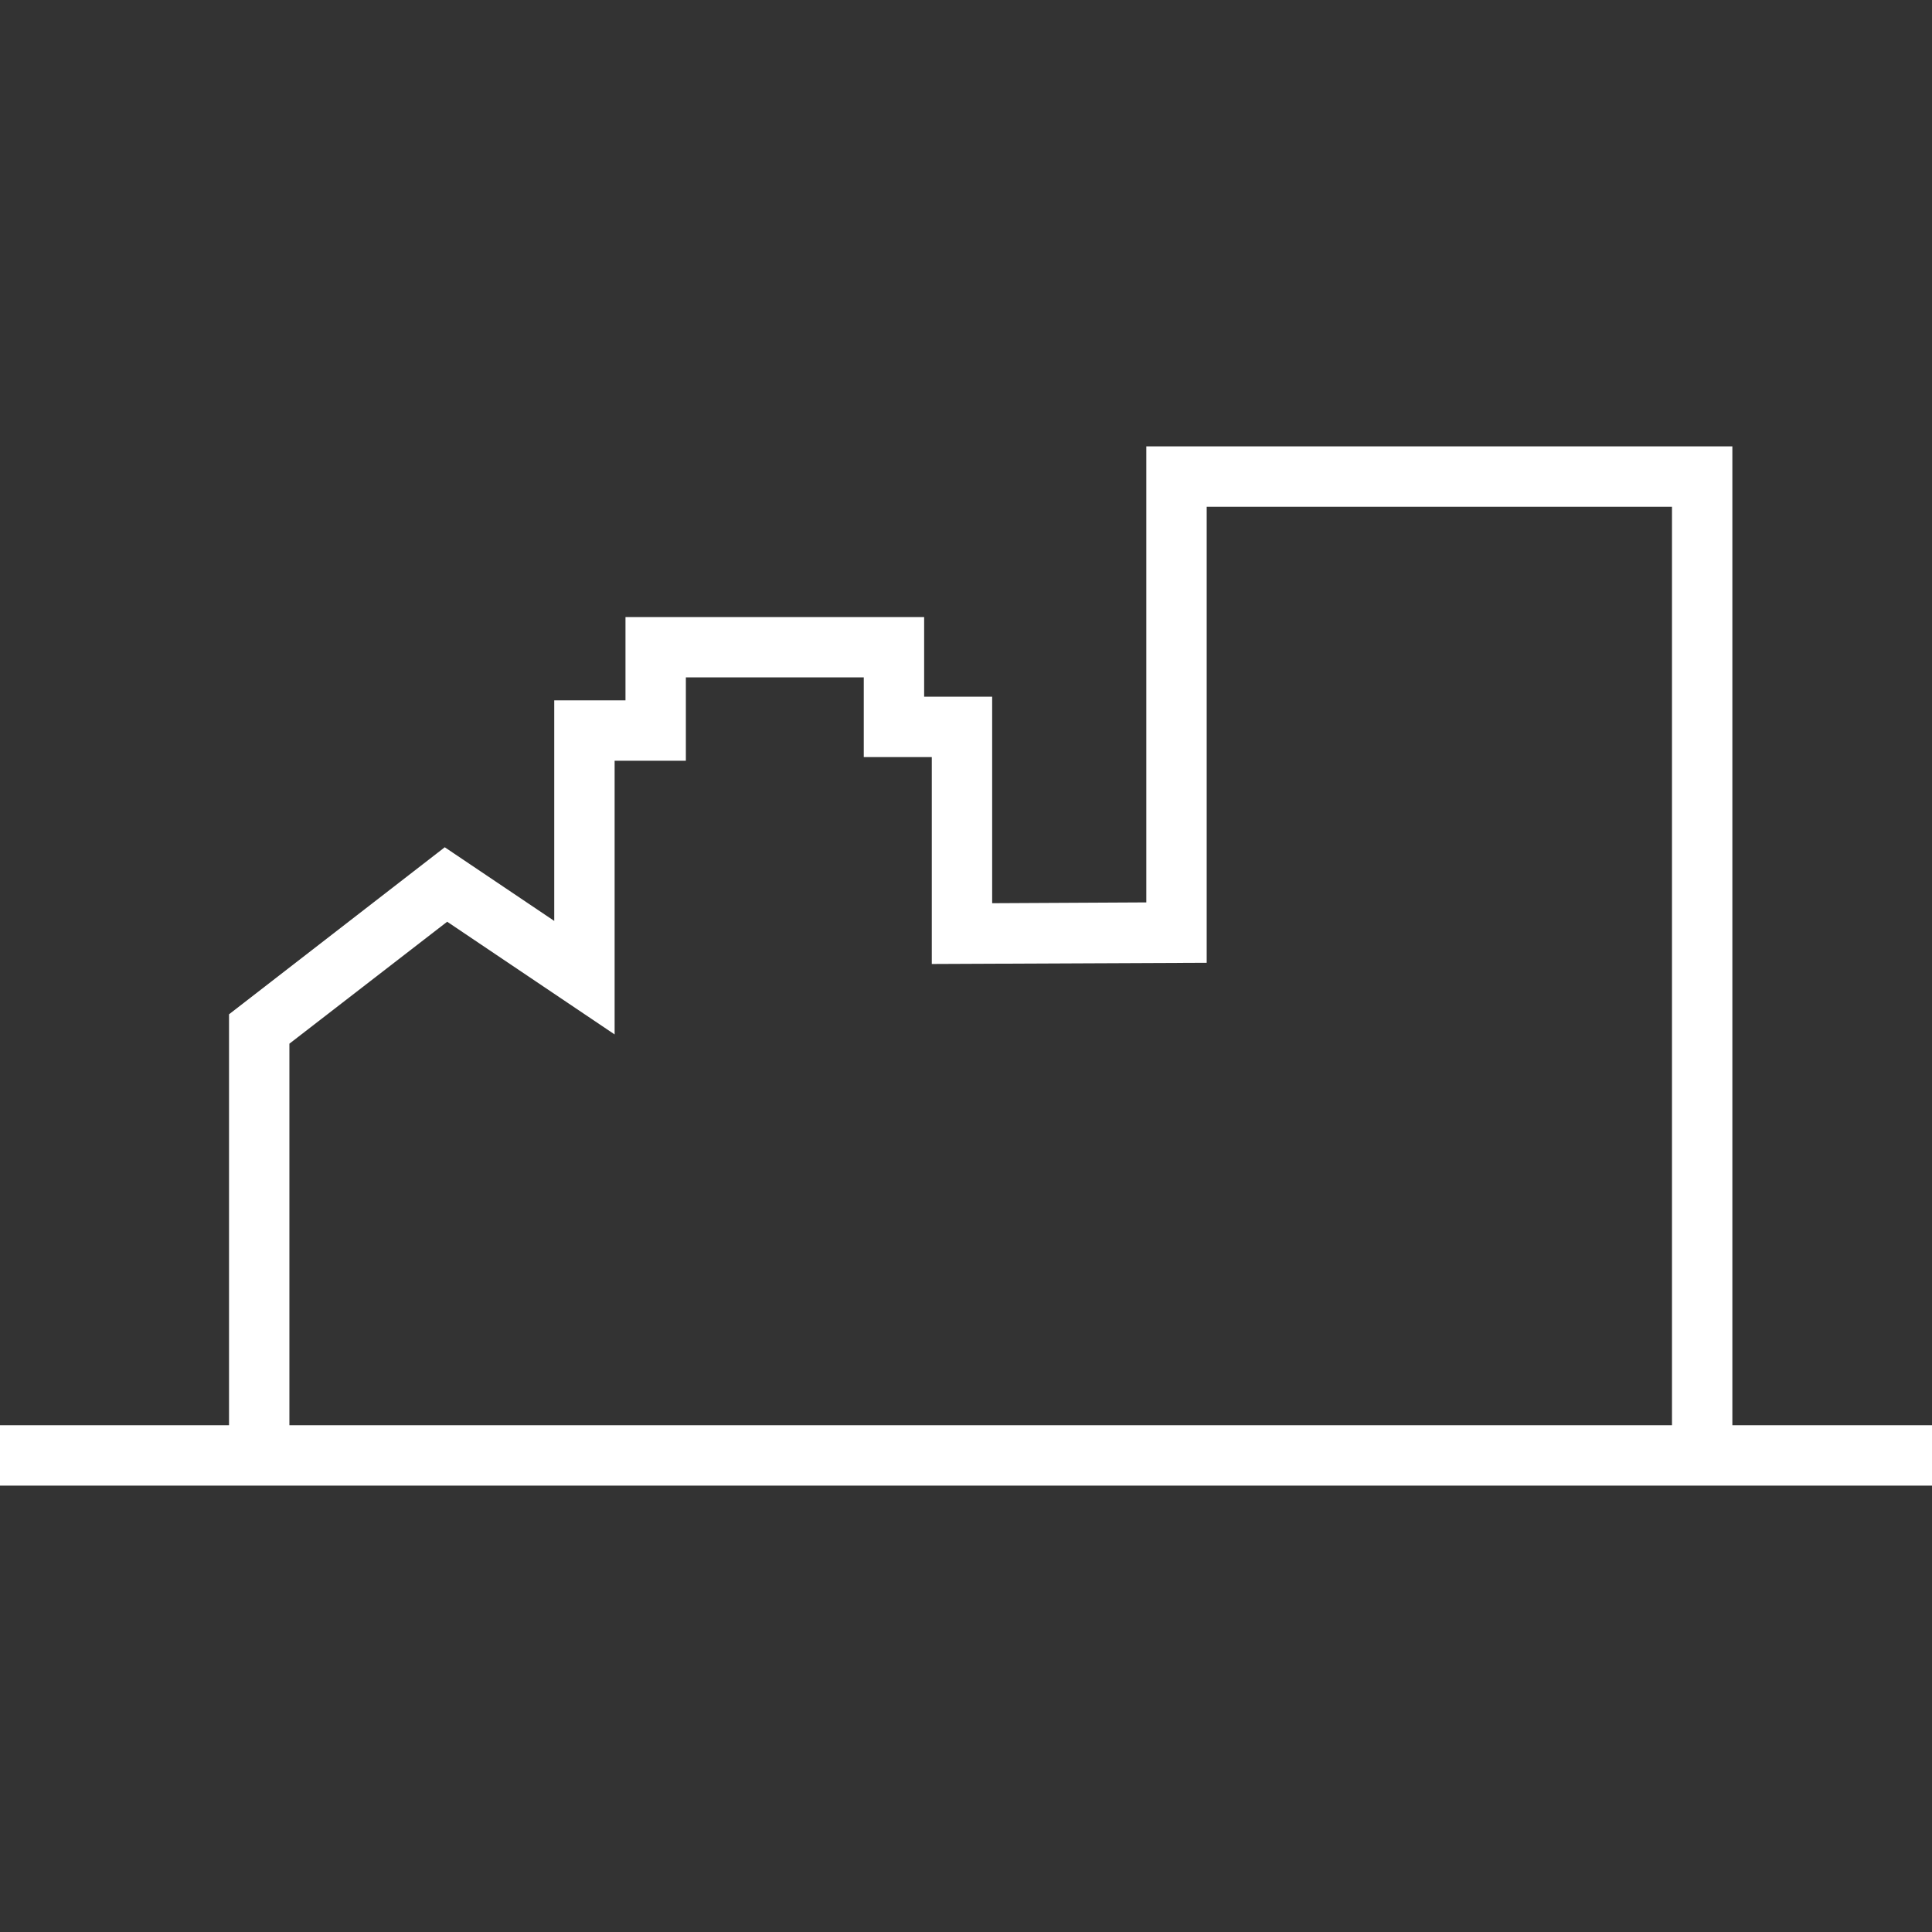
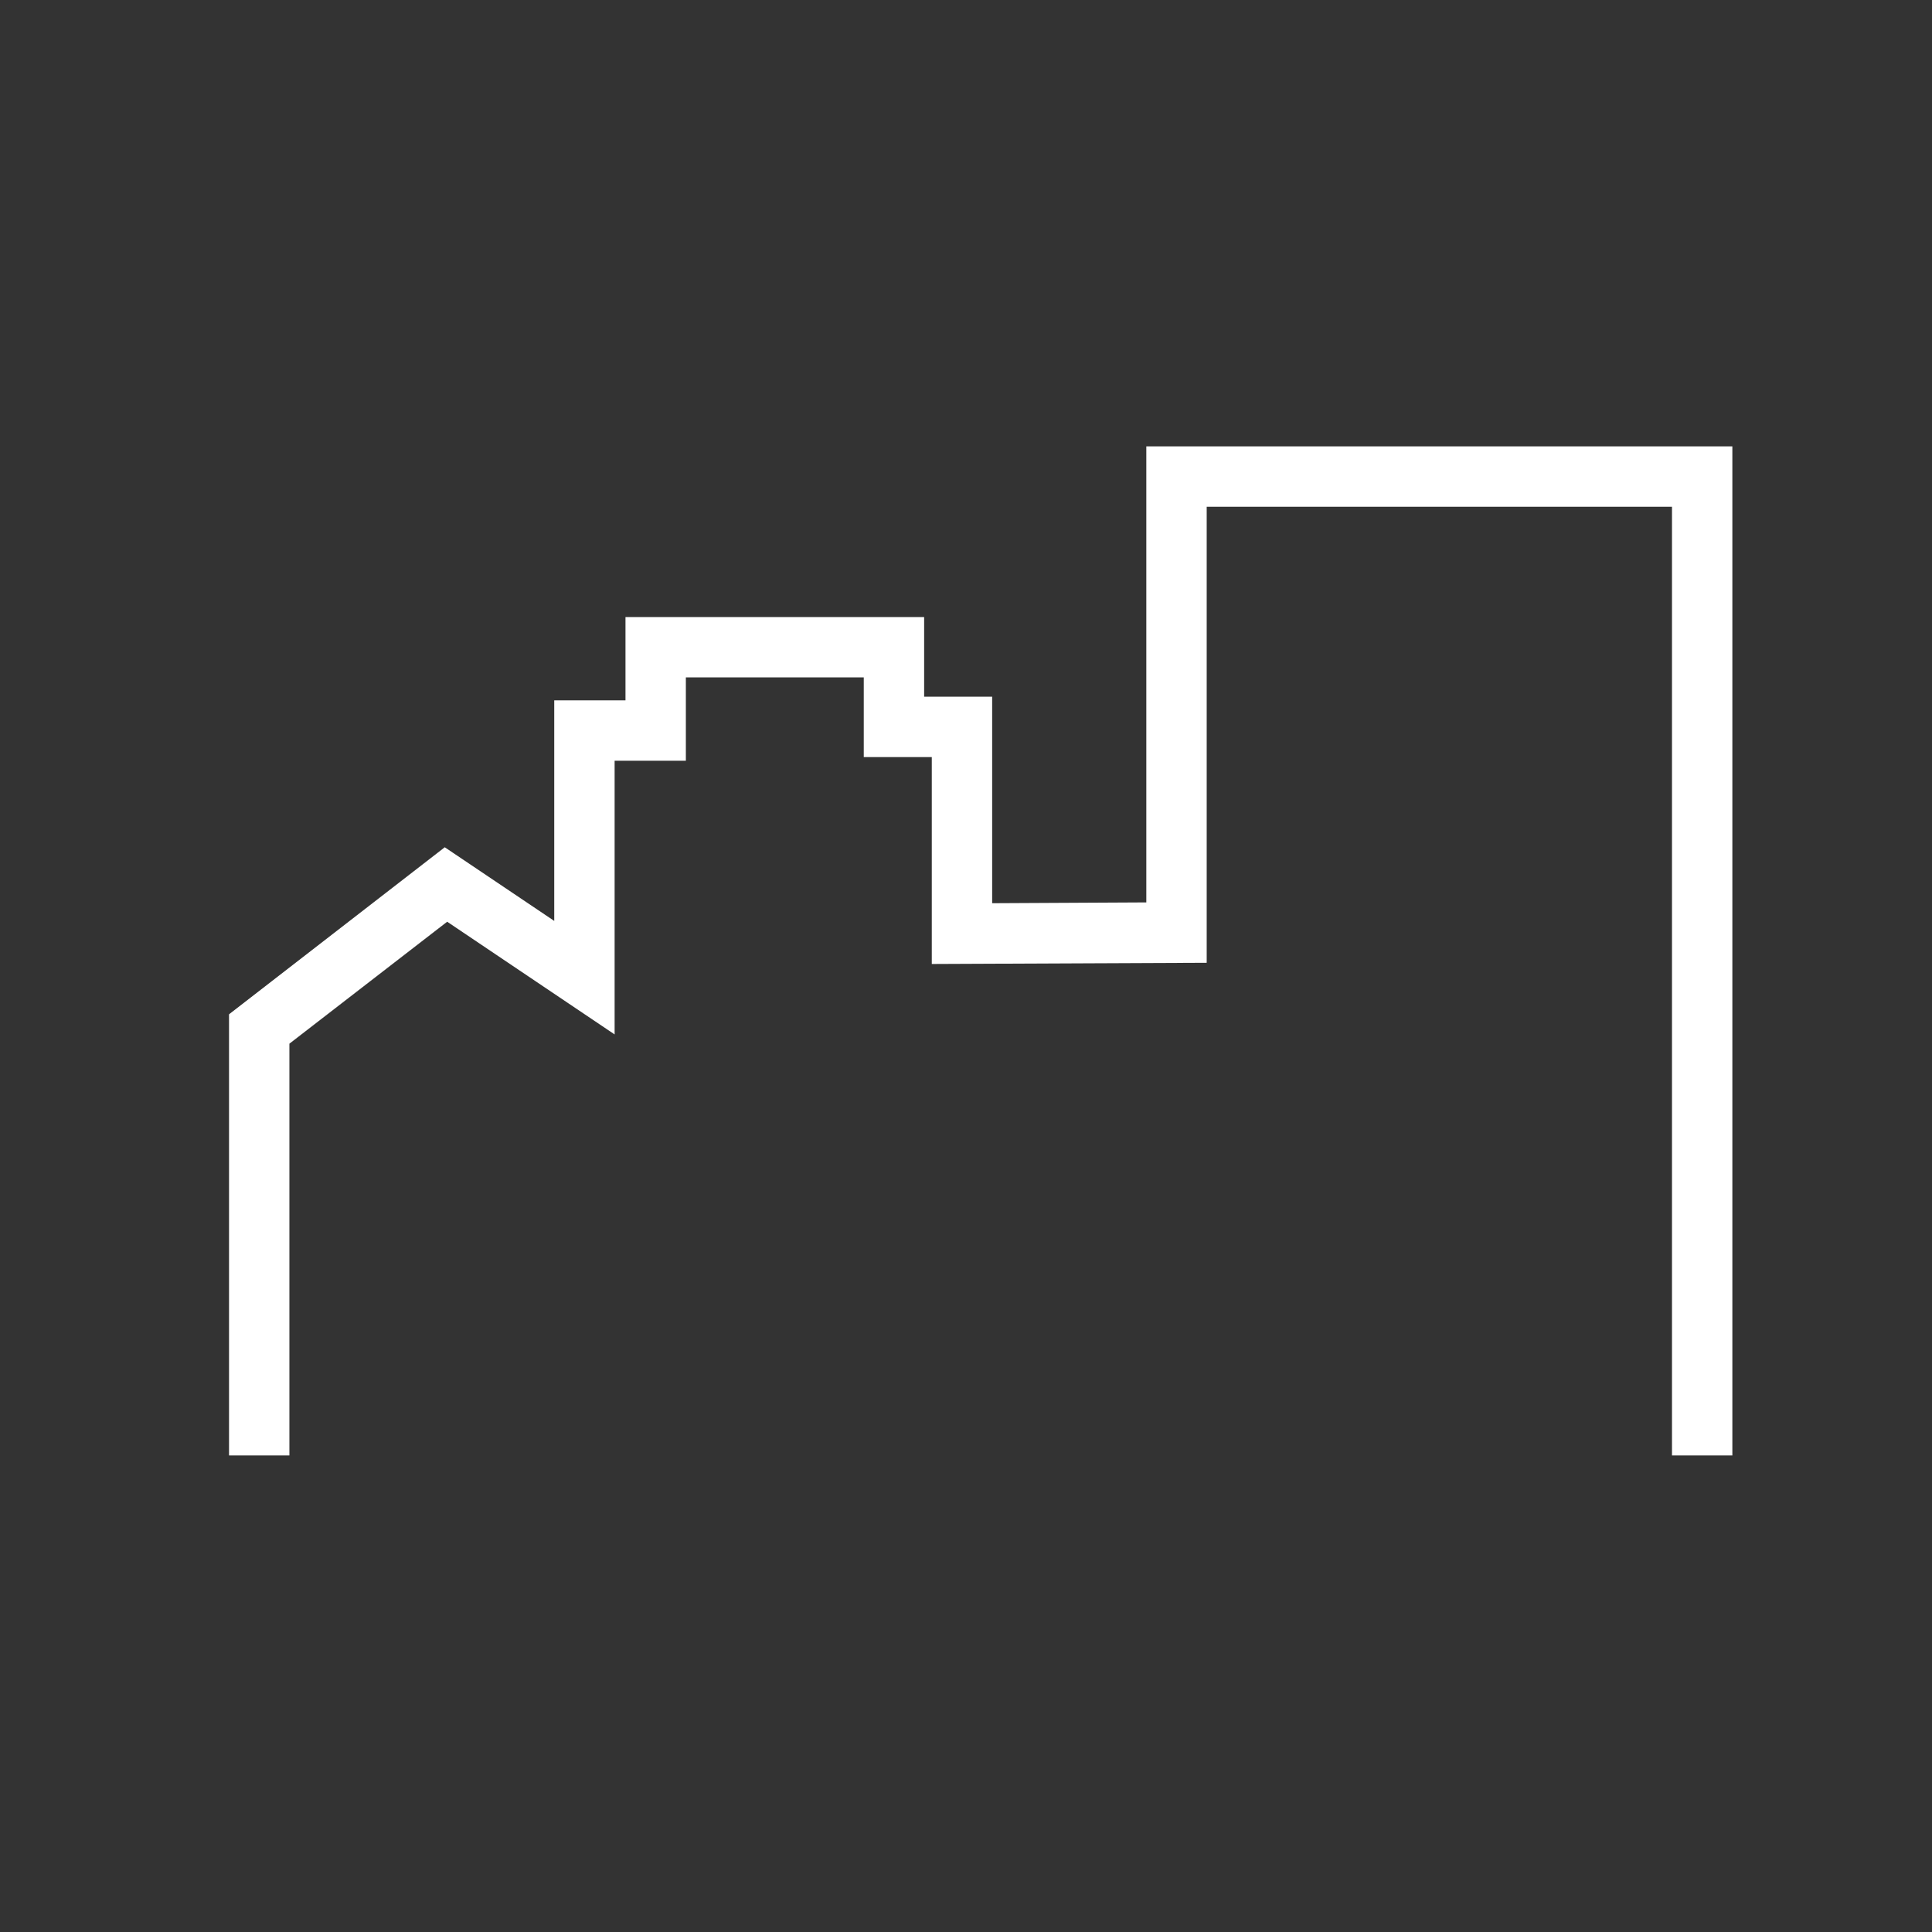
<svg xmlns="http://www.w3.org/2000/svg" id="_1_5_px" viewBox="0 0 48 48">
  <rect x="0" y="0" width="48" height="48" fill="#333333" stroke="none" />
  <defs>
    <style>.cls-1{fill:#fff;}</style>
  </defs>
-   <rect class="cls-1" y="35.41" width="48" height="1.5" />
  <polygon class="cls-1" points="43.04 36.16 41.54 36.16 41.54 12.59 29.98 12.59 29.98 23.92 23.15 23.95 23.15 18.81 21.46 18.81 21.46 16.83 17.04 16.83 17.04 18.9 15.27 18.9 15.27 25.7 11.11 22.9 7.19 25.93 7.19 36.16 5.69 36.16 5.69 25.2 11.05 21.05 13.77 22.88 13.77 17.4 15.54 17.4 15.54 15.33 22.96 15.33 22.96 17.31 24.65 17.31 24.65 22.44 28.48 22.42 28.48 11.09 43.04 11.09 43.04 36.16" />
</svg>